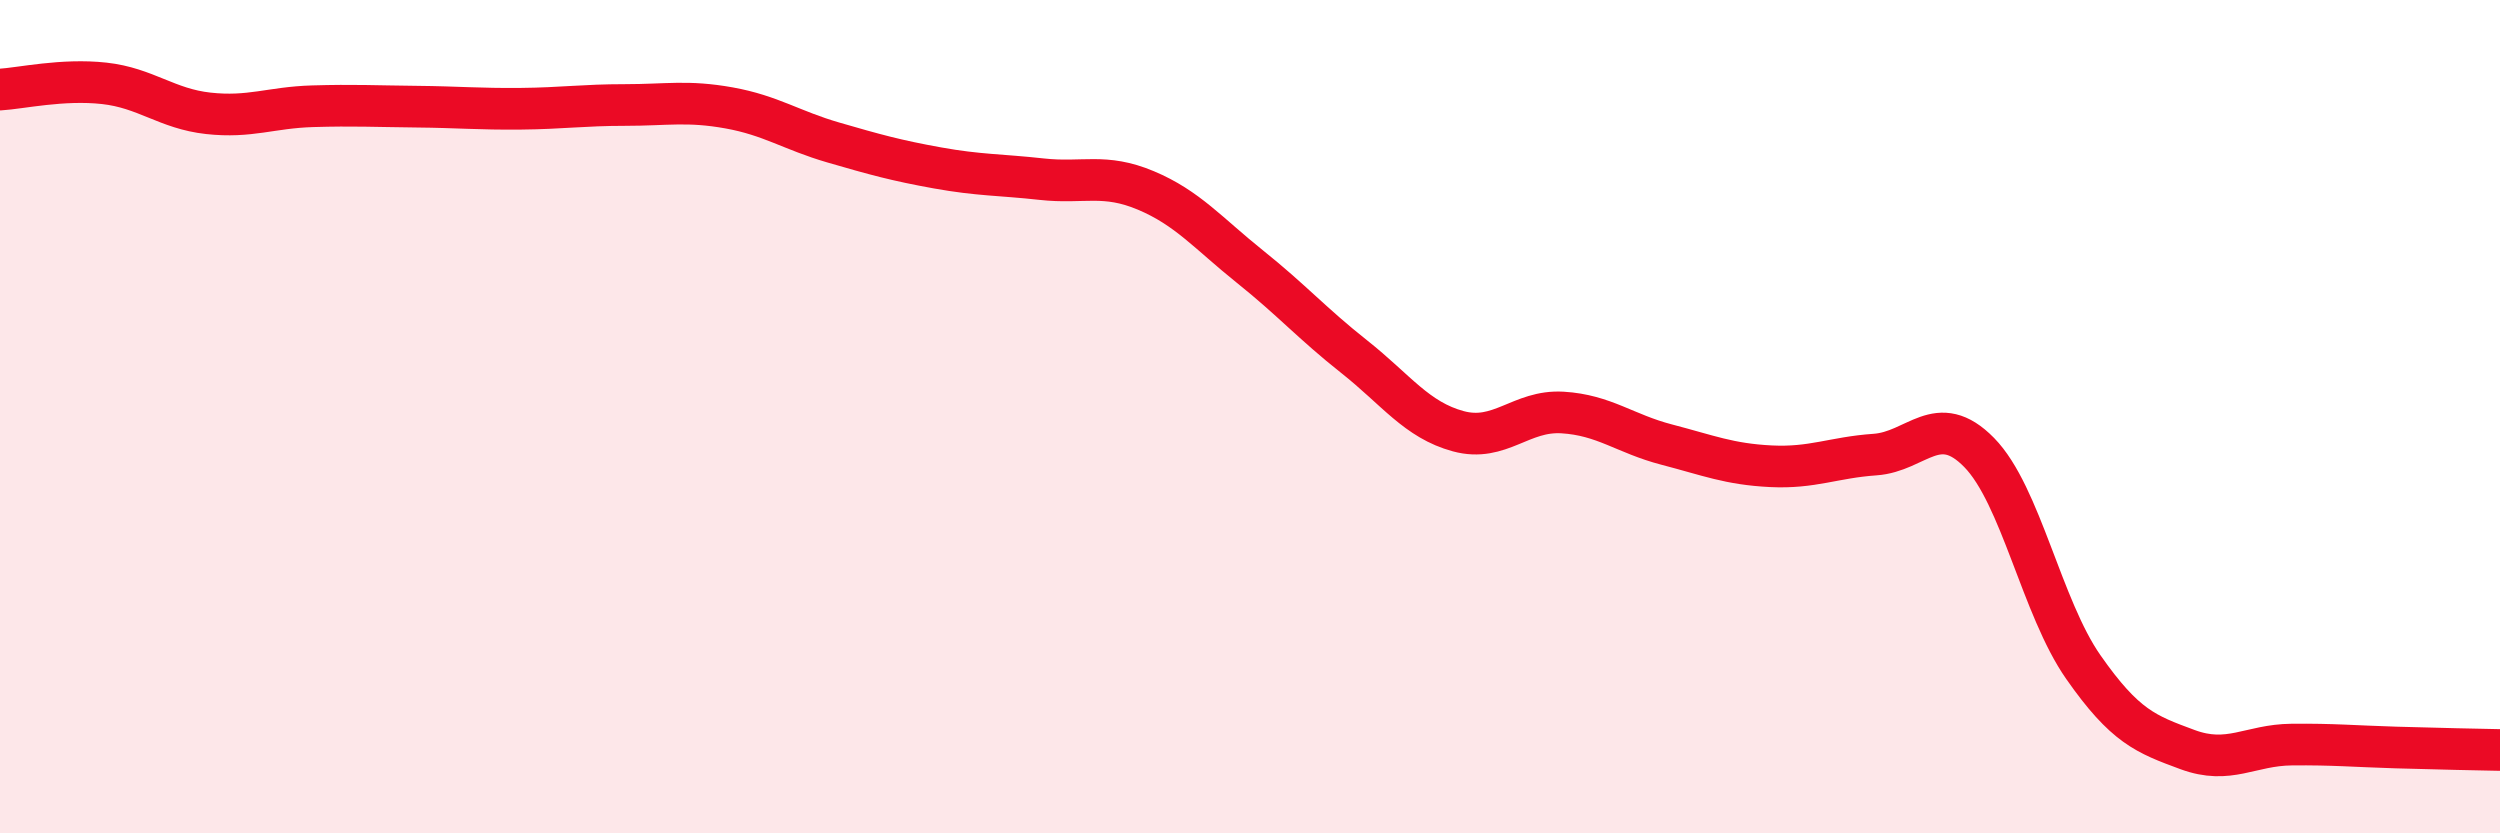
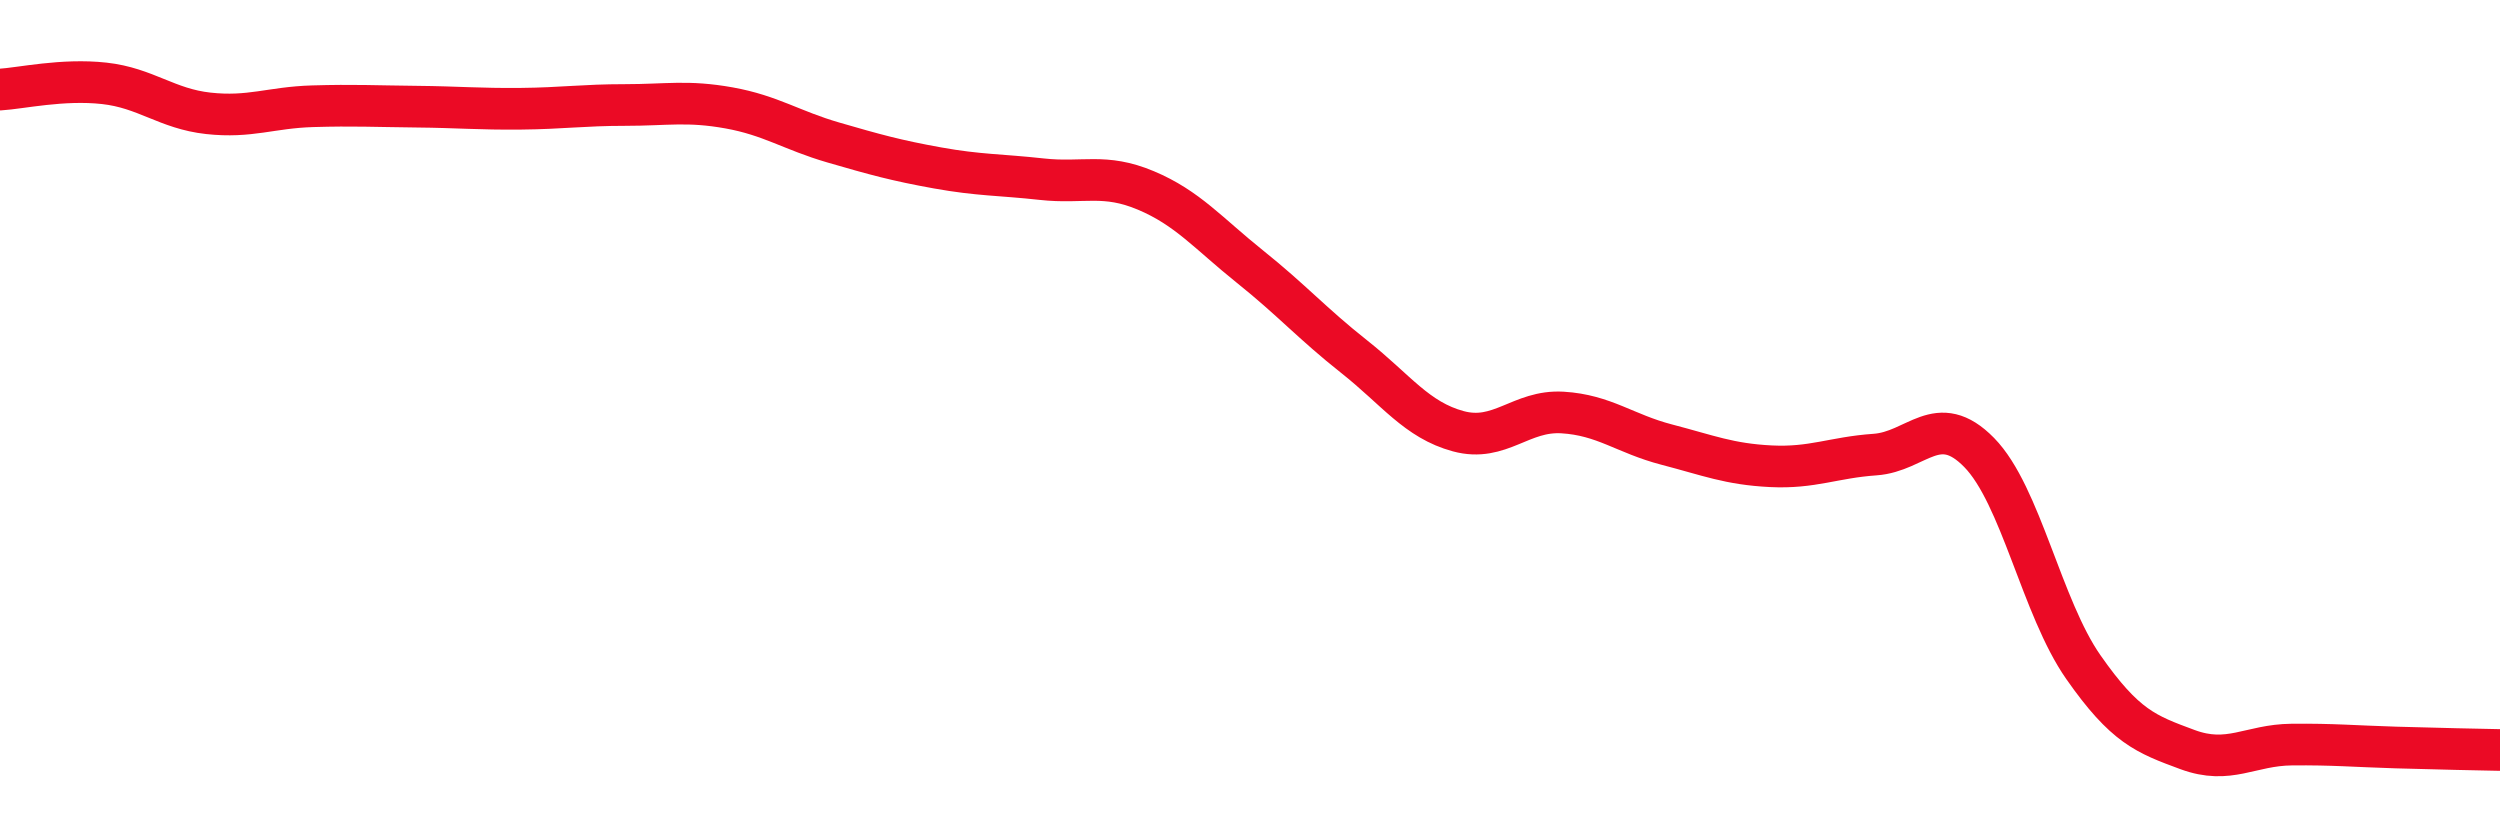
<svg xmlns="http://www.w3.org/2000/svg" width="60" height="20" viewBox="0 0 60 20">
-   <path d="M 0,2.15 C 0.5,2.12 1.5,1.89 2.5,2 C 3.5,2.11 4,2.61 5,2.72 C 6,2.83 6.5,2.58 7.5,2.55 C 8.5,2.52 9,2.55 10,2.56 C 11,2.57 11.5,2.62 12.5,2.61 C 13.5,2.6 14,2.52 15,2.52 C 16,2.52 16.5,2.41 17.5,2.59 C 18.5,2.77 19,3.13 20,3.42 C 21,3.71 21.5,3.85 22.5,4.03 C 23.5,4.21 24,4.19 25,4.3 C 26,4.41 26.5,4.15 27.5,4.57 C 28.5,4.99 29,5.6 30,6.4 C 31,7.2 31.5,7.77 32.5,8.56 C 33.5,9.35 34,10.08 35,10.35 C 36,10.62 36.5,9.84 37.5,9.9 C 38.5,9.96 39,10.41 40,10.67 C 41,10.93 41.5,11.14 42.5,11.19 C 43.5,11.24 44,10.98 45,10.91 C 46,10.84 46.5,9.84 47.5,10.86 C 48.5,11.88 49,14.58 50,16.01 C 51,17.44 51.5,17.62 52.5,17.99 C 53.5,18.36 54,17.88 55,17.87 C 56,17.86 56.5,17.91 57.5,17.94 C 58.5,17.97 59.5,17.99 60,18L60 20L0 20Z" fill="#EB0A25" opacity="0.1" stroke-linecap="round" stroke-linejoin="round" />
  <path d="M 0,2.15 C 0.5,2.12 1.5,1.89 2.5,2 C 3.5,2.11 4,2.61 5,2.72 C 6,2.83 6.5,2.58 7.5,2.55 C 8.5,2.52 9,2.55 10,2.56 C 11,2.57 11.5,2.62 12.5,2.61 C 13.5,2.6 14,2.52 15,2.52 C 16,2.52 16.5,2.41 17.5,2.59 C 18.5,2.77 19,3.13 20,3.42 C 21,3.71 21.5,3.85 22.5,4.03 C 23.5,4.21 24,4.19 25,4.3 C 26,4.41 26.5,4.15 27.5,4.57 C 28.5,4.99 29,5.6 30,6.4 C 31,7.2 31.5,7.77 32.5,8.56 C 33.5,9.35 34,10.08 35,10.35 C 36,10.62 36.5,9.84 37.5,9.9 C 38.5,9.96 39,10.41 40,10.67 C 41,10.93 41.5,11.14 42.5,11.19 C 43.5,11.24 44,10.98 45,10.91 C 46,10.84 46.5,9.84 47.5,10.86 C 48.5,11.88 49,14.58 50,16.01 C 51,17.44 51.5,17.62 52.5,17.99 C 53.5,18.36 54,17.88 55,17.87 C 56,17.86 56.5,17.91 57.5,17.94 C 58.5,17.97 59.5,17.99 60,18" stroke="#EB0A25" stroke-width="1" fill="none" stroke-linecap="round" stroke-linejoin="round" />
</svg>